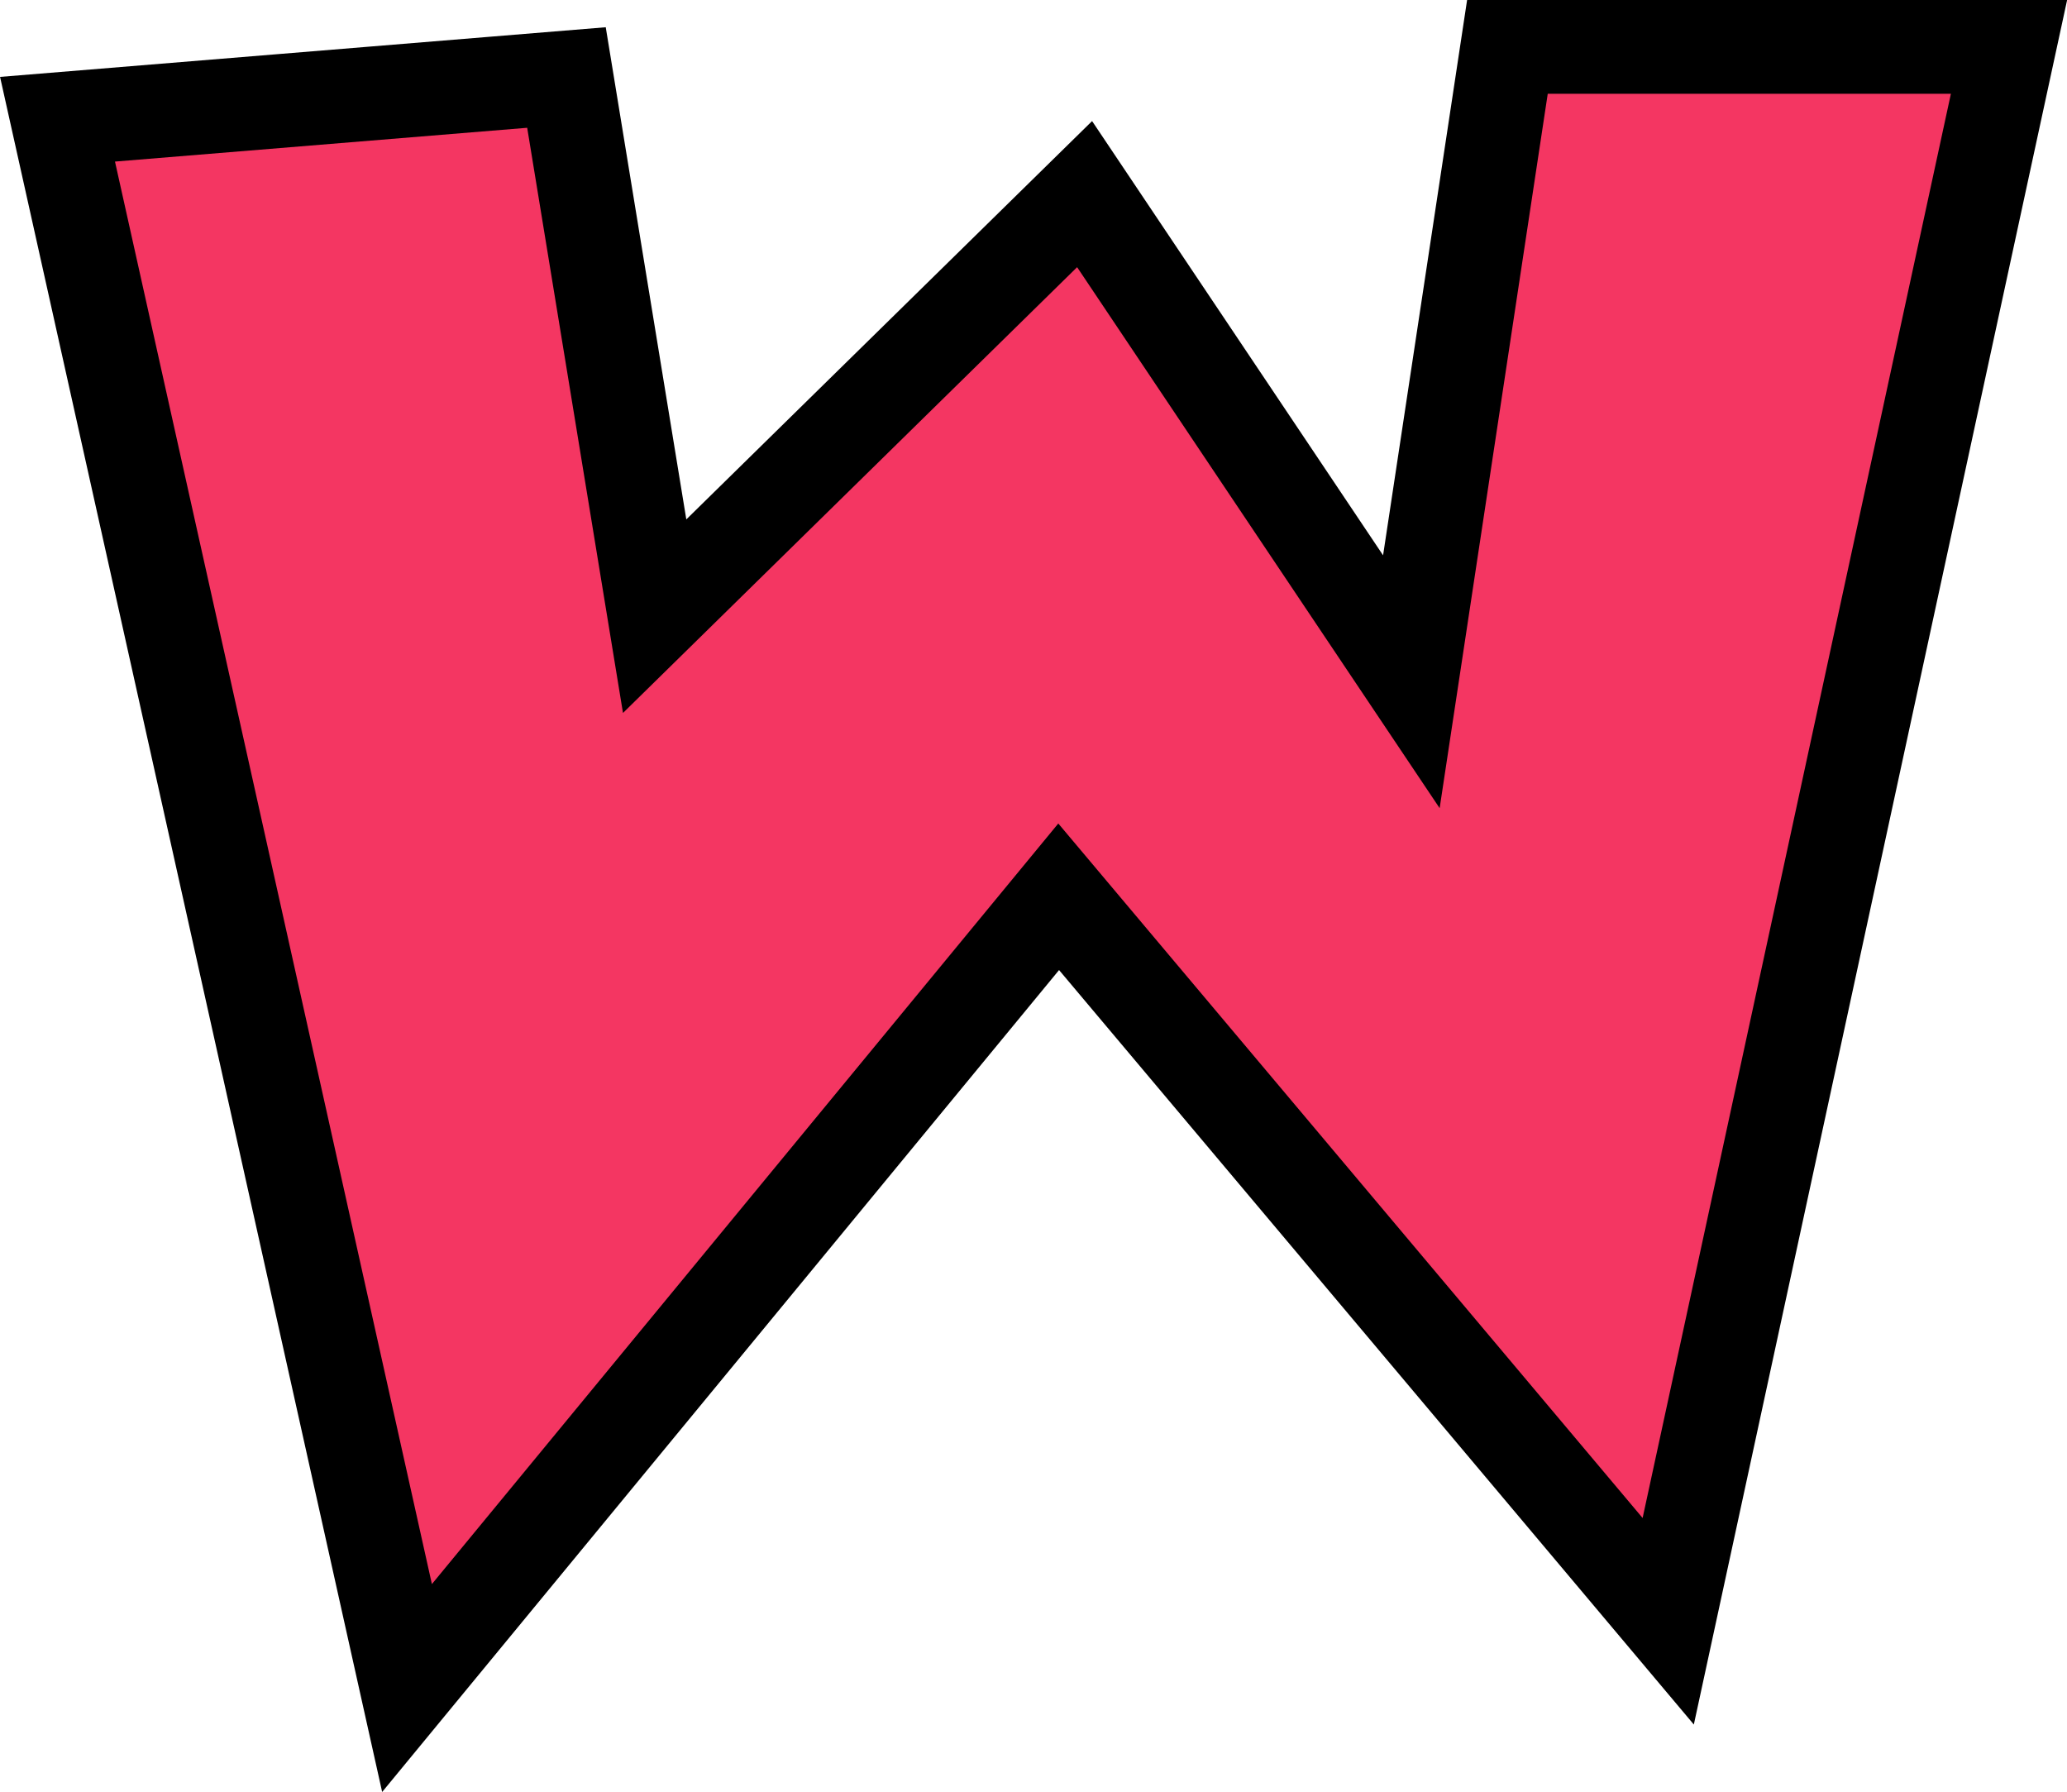
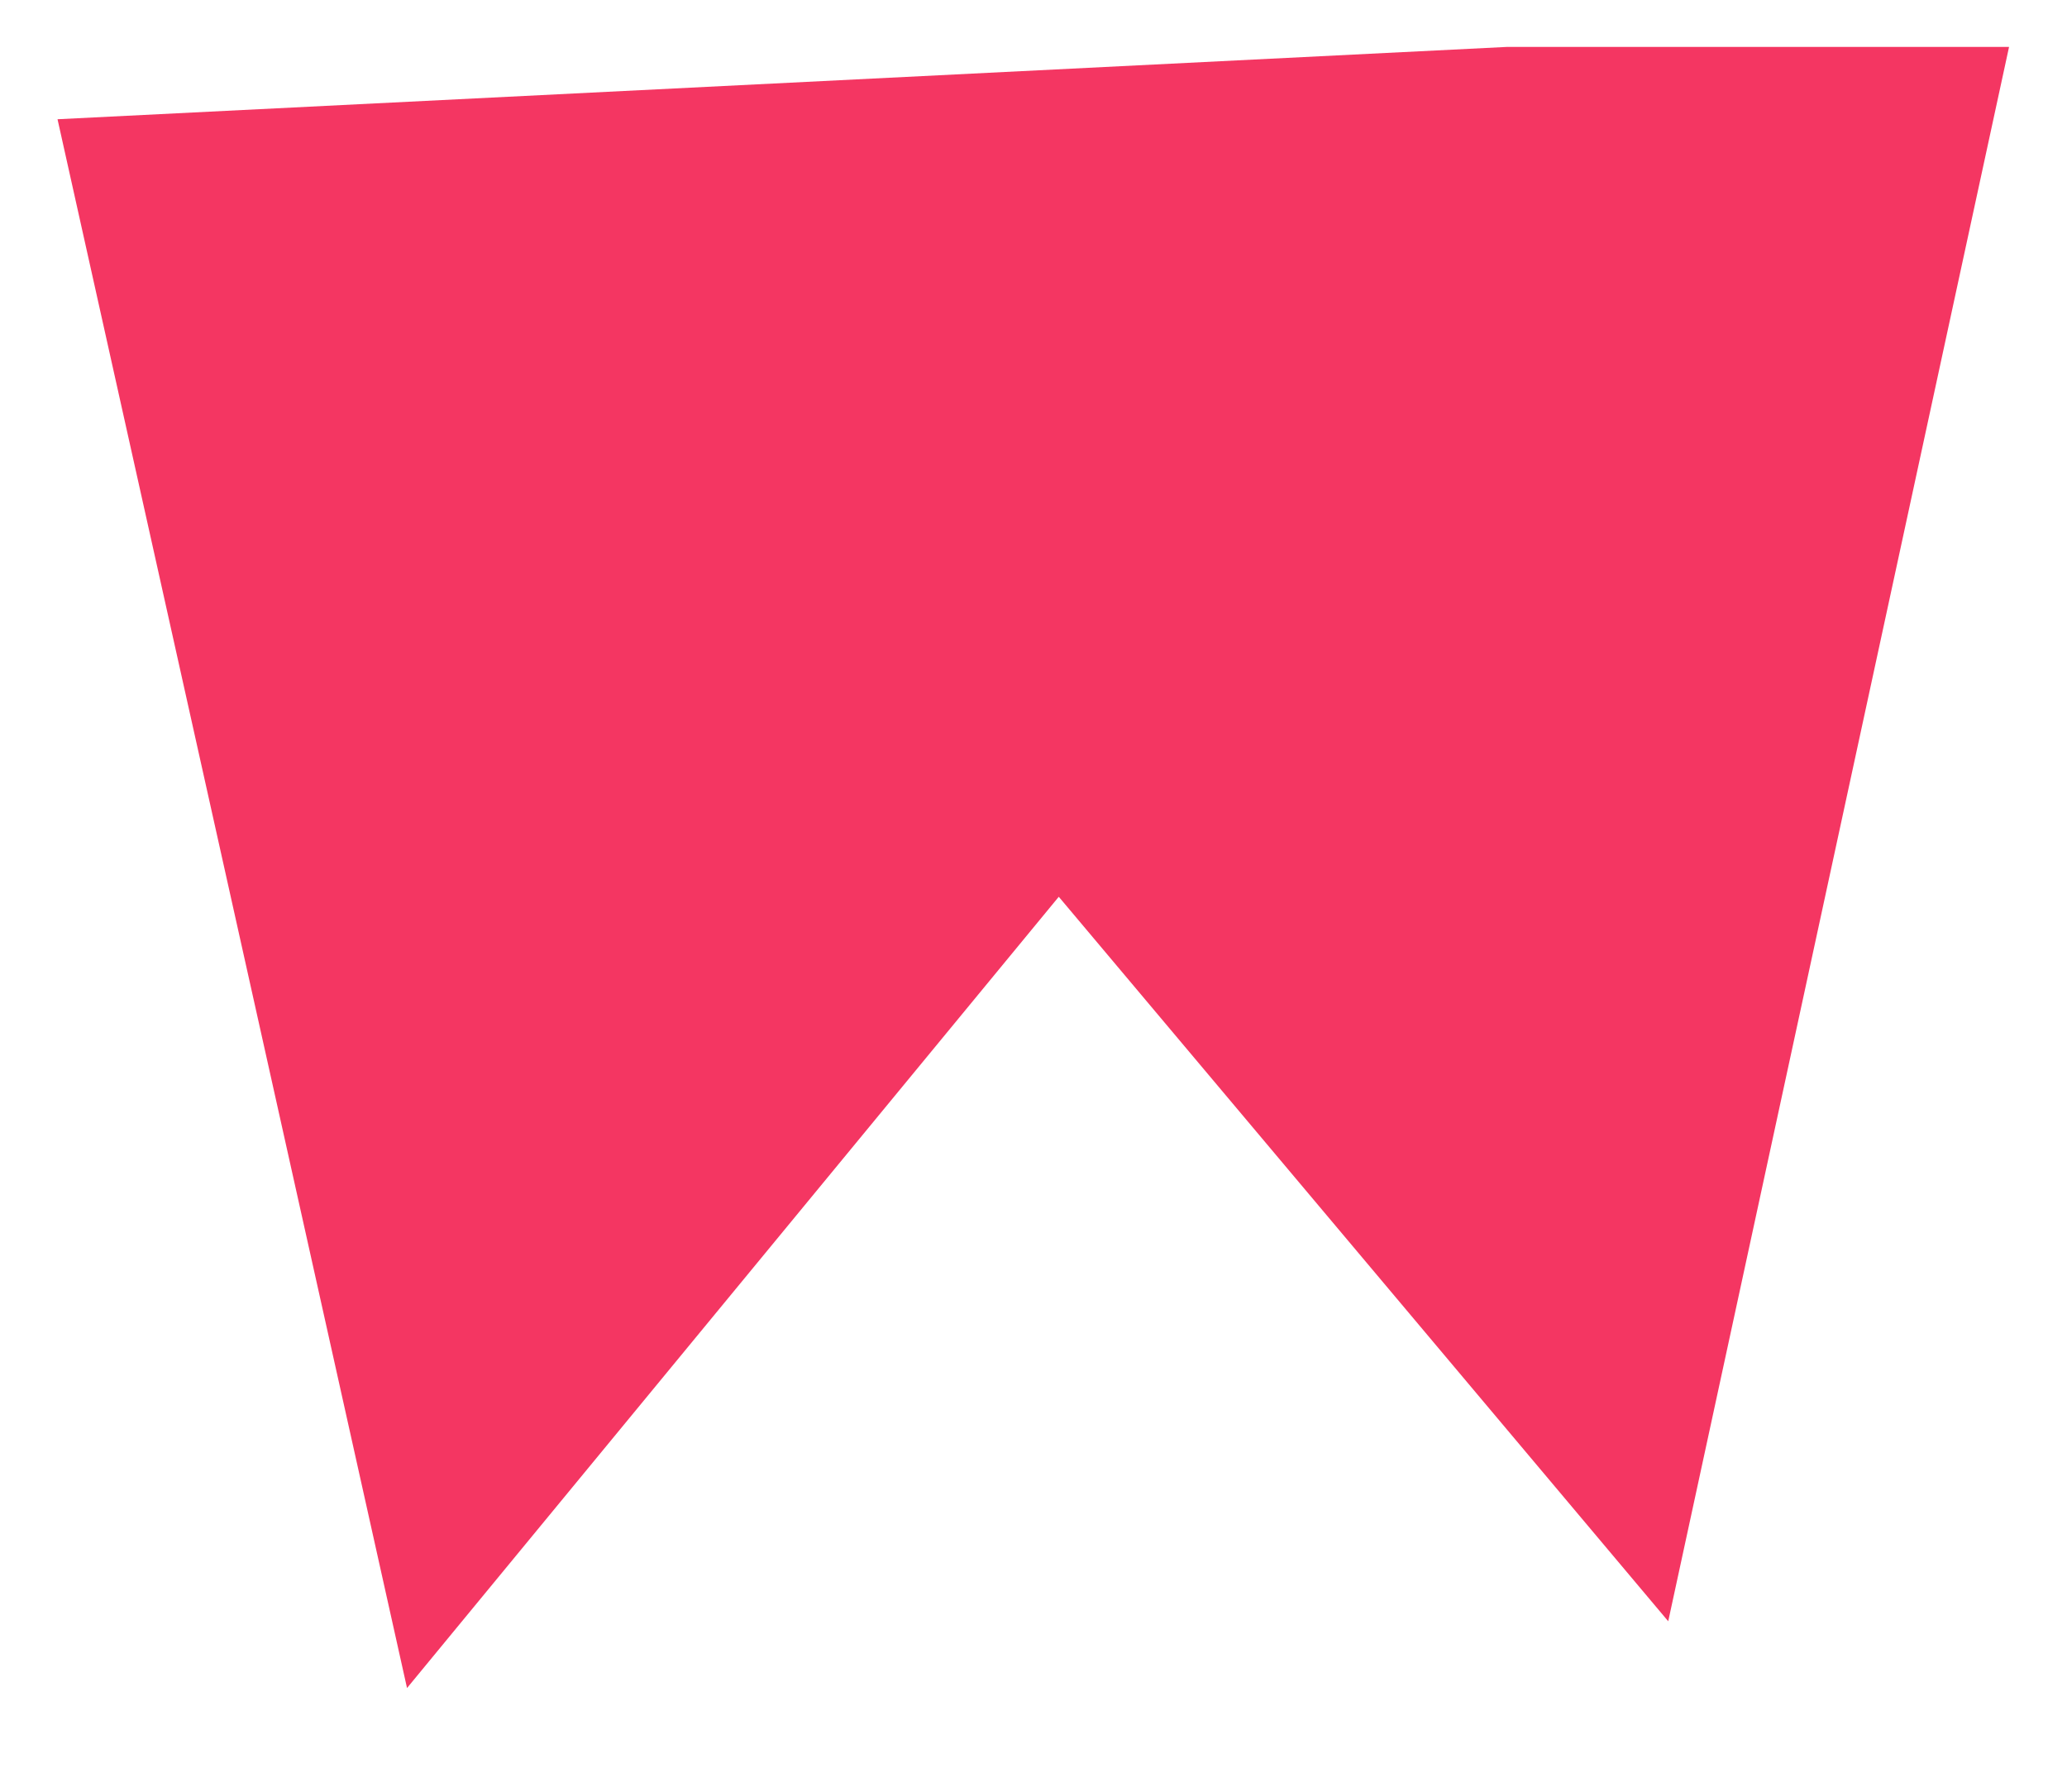
<svg xmlns="http://www.w3.org/2000/svg" fill="#000000" height="382.2" preserveAspectRatio="xMidYMid meet" version="1" viewBox="29.6 65.0 440.9 382.2" width="440.9" zoomAndPan="magnify">
  <g data-name="outlines and fills">
    <g id="change1_1">
-       <path d="M385.44,410.76l-130-154.51L116.42,425,41.87,90.43l108.56-8.9,18.81,114.88,91.71-90,69.7,104L351.14,75h107Z" fill="#f43662" />
+       <path d="M385.44,410.76l-130-154.51L116.42,425,41.87,90.43L351.14,75h107Z" fill="#f43662" />
    </g>
-     <path d="M458.13 75L351.14 75 330.65 210.39 260.95 106.4 169.24 196.41 150.43 81.53 41.87 90.43 116.42 425 255.42 256.25 385.44 410.76 458.13 75z" fill="none" stroke="#000000" stroke-miterlimit="10" stroke-width="20" />
  </g>
</svg>